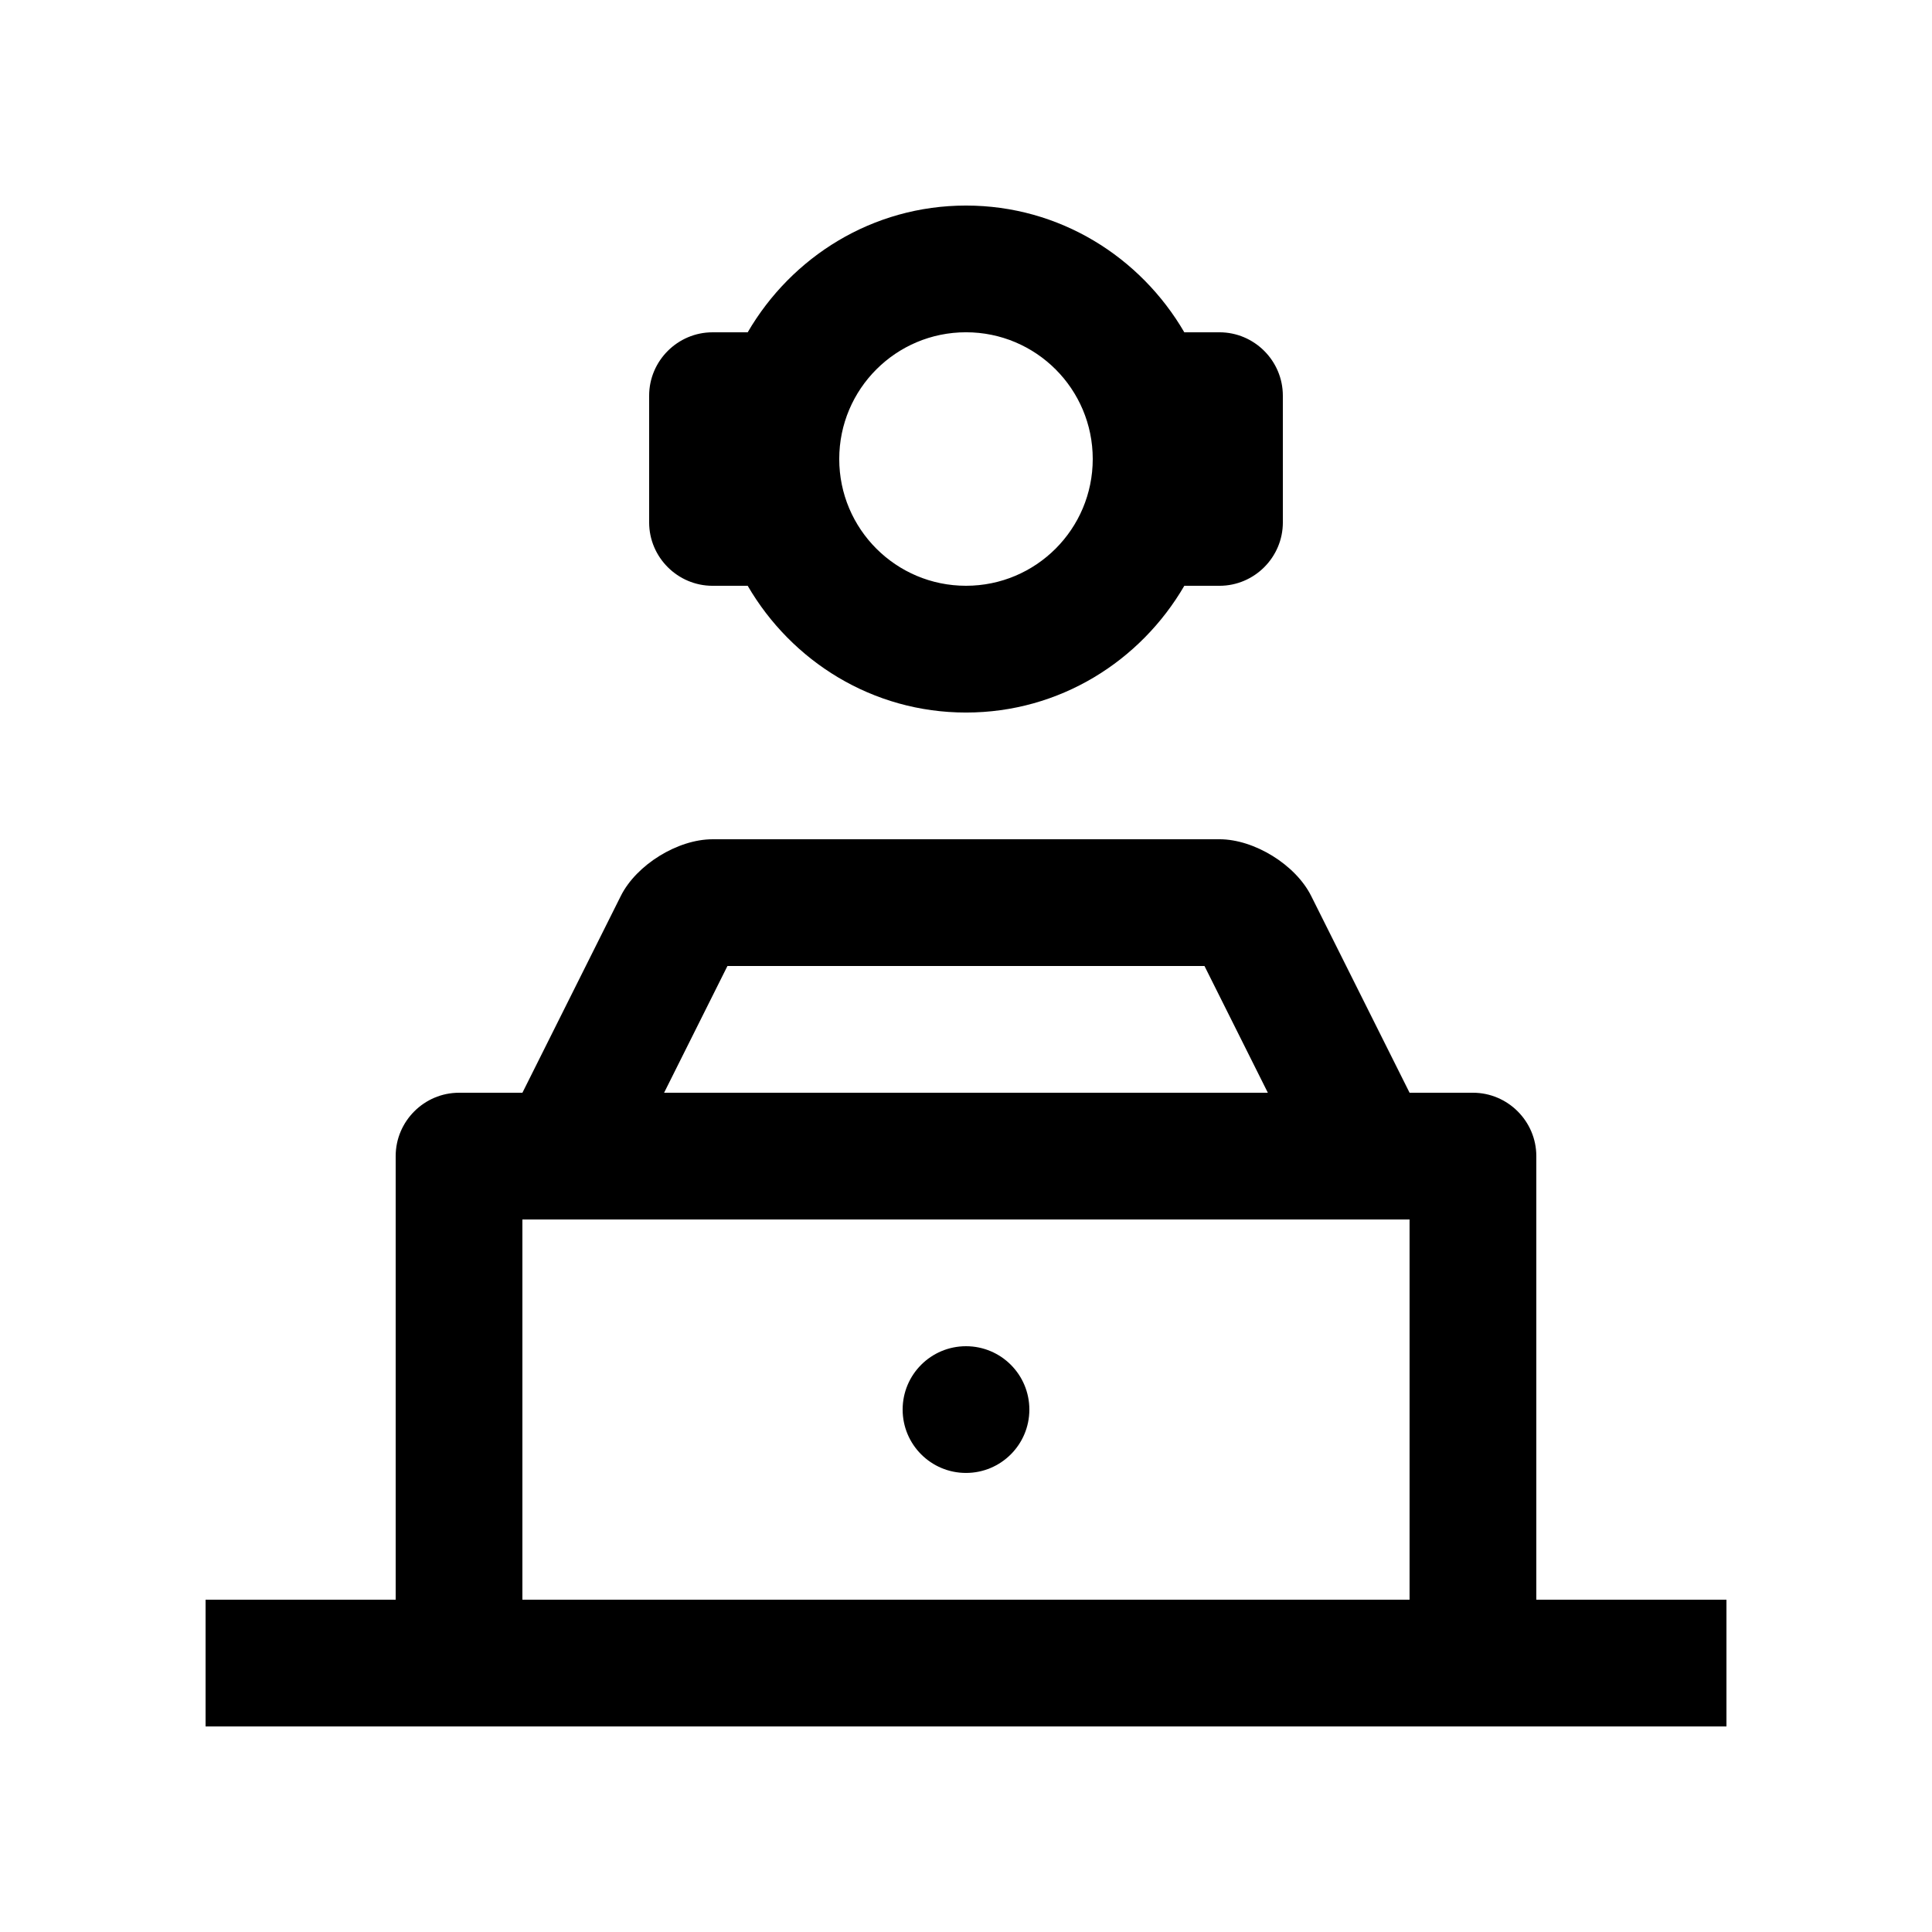
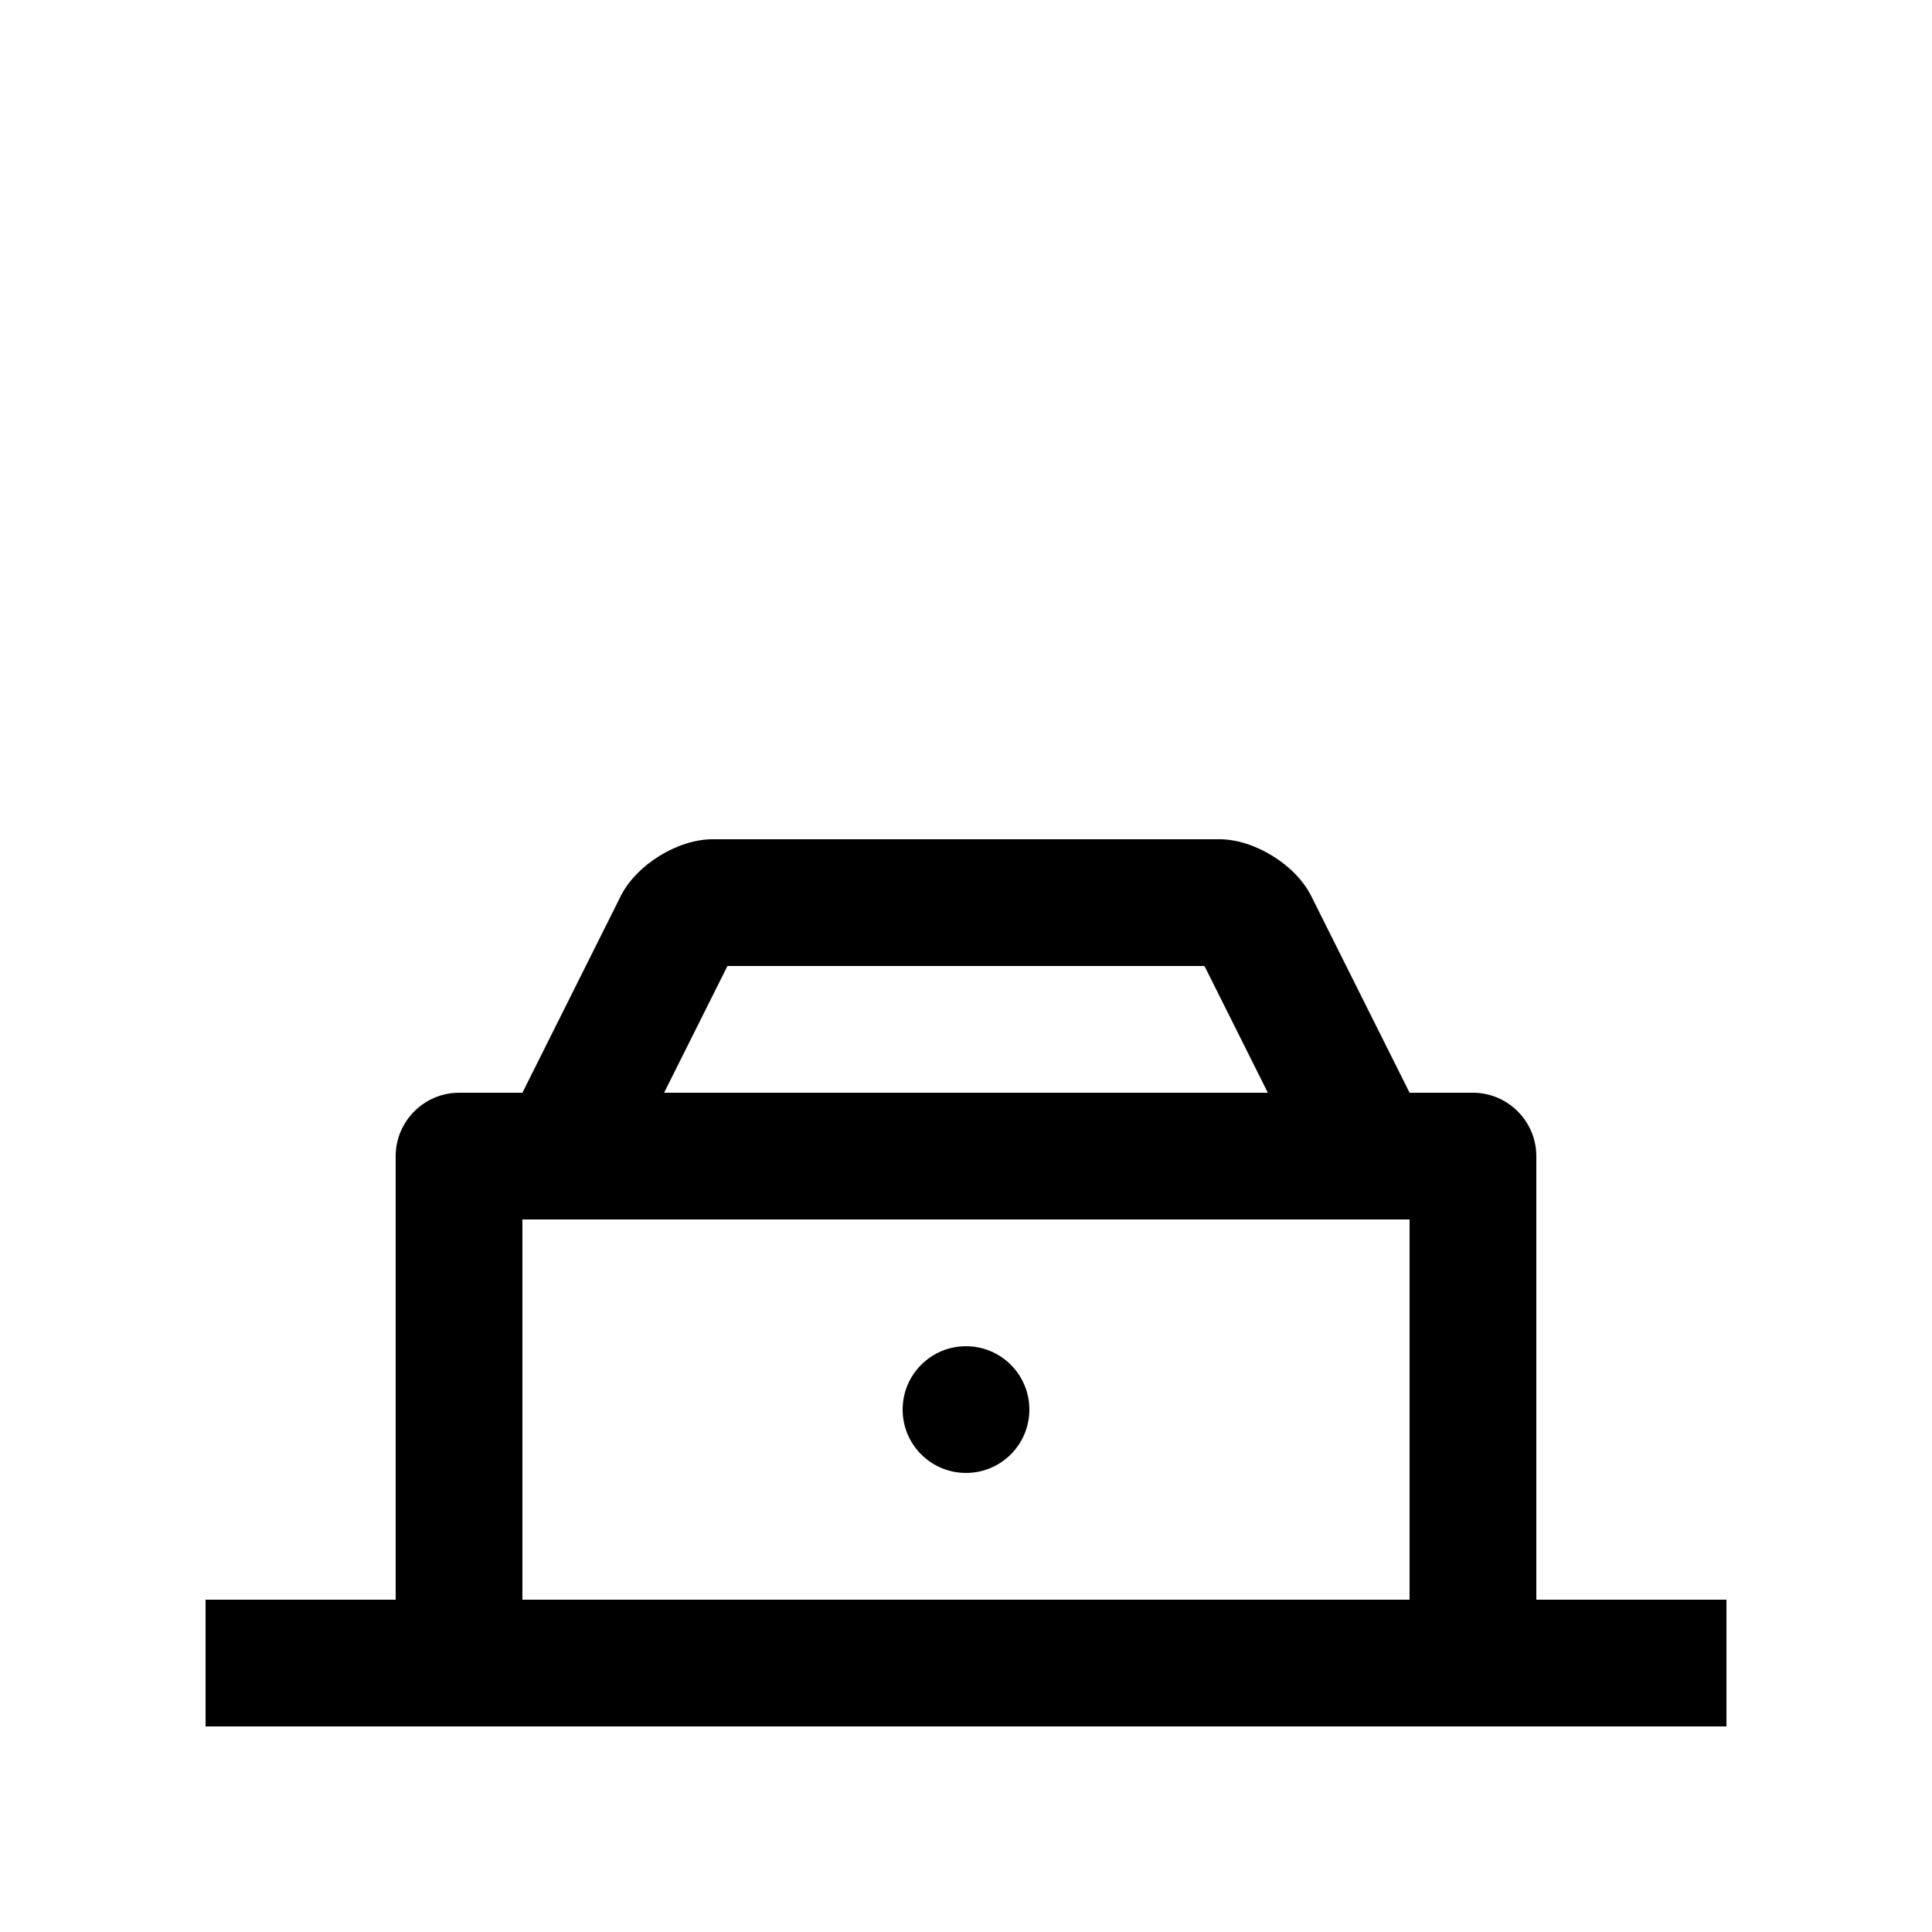
<svg xmlns="http://www.w3.org/2000/svg" fill="#000000" width="800px" height="800px" version="1.1" viewBox="144 144 512 512">
  <g>
-     <path d="m467.17 232.06h-9.316c-11.641-19.988-33.059-33.586-57.855-33.586s-46.215 13.598-57.852 33.59h-9.324c-9.234 0-16.793 7.562-16.793 16.793v33.59c0 9.234 7.559 16.793 16.793 16.793h9.324c11.637 19.992 33.055 33.59 57.852 33.59 24.812 0 46.215-13.594 57.859-33.59h9.316c9.25 0 16.797-7.559 16.797-16.793l-0.004-33.594c0-9.234-7.547-16.793-16.797-16.793zm-67.172 67.176c-18.551 0-33.59-15.039-33.59-33.59 0-18.551 15.039-33.59 33.59-33.59 18.566 0 33.59 15.039 33.59 33.59-0.004 18.551-15.027 33.59-33.59 33.59z" />
    <path d="m551.14 567.93v-117.55c0-9.234-7.562-16.793-16.793-16.793h-16.797l-26.078-52.156c-4.133-8.266-15.07-15.02-24.305-15.02l-134.34 0.004c-9.234 0-20.172 6.758-24.305 15.02l-26.078 52.156h-16.793c-9.234-0.004-16.793 7.555-16.793 16.789v117.55h-50.379v33.59h403.05v-33.59zm-214.36-167.93h126.42l16.793 33.59-160-0.004zm180.77 167.93h-235.11v-100.76h235.11v100.76z" />
    <path d="m416.79 517.55c0 9.277-7.516 16.793-16.789 16.793-9.277 0-16.793-7.516-16.793-16.793 0-9.273 7.516-16.789 16.793-16.789 9.273 0 16.789 7.516 16.789 16.789" />
  </g>
</svg>